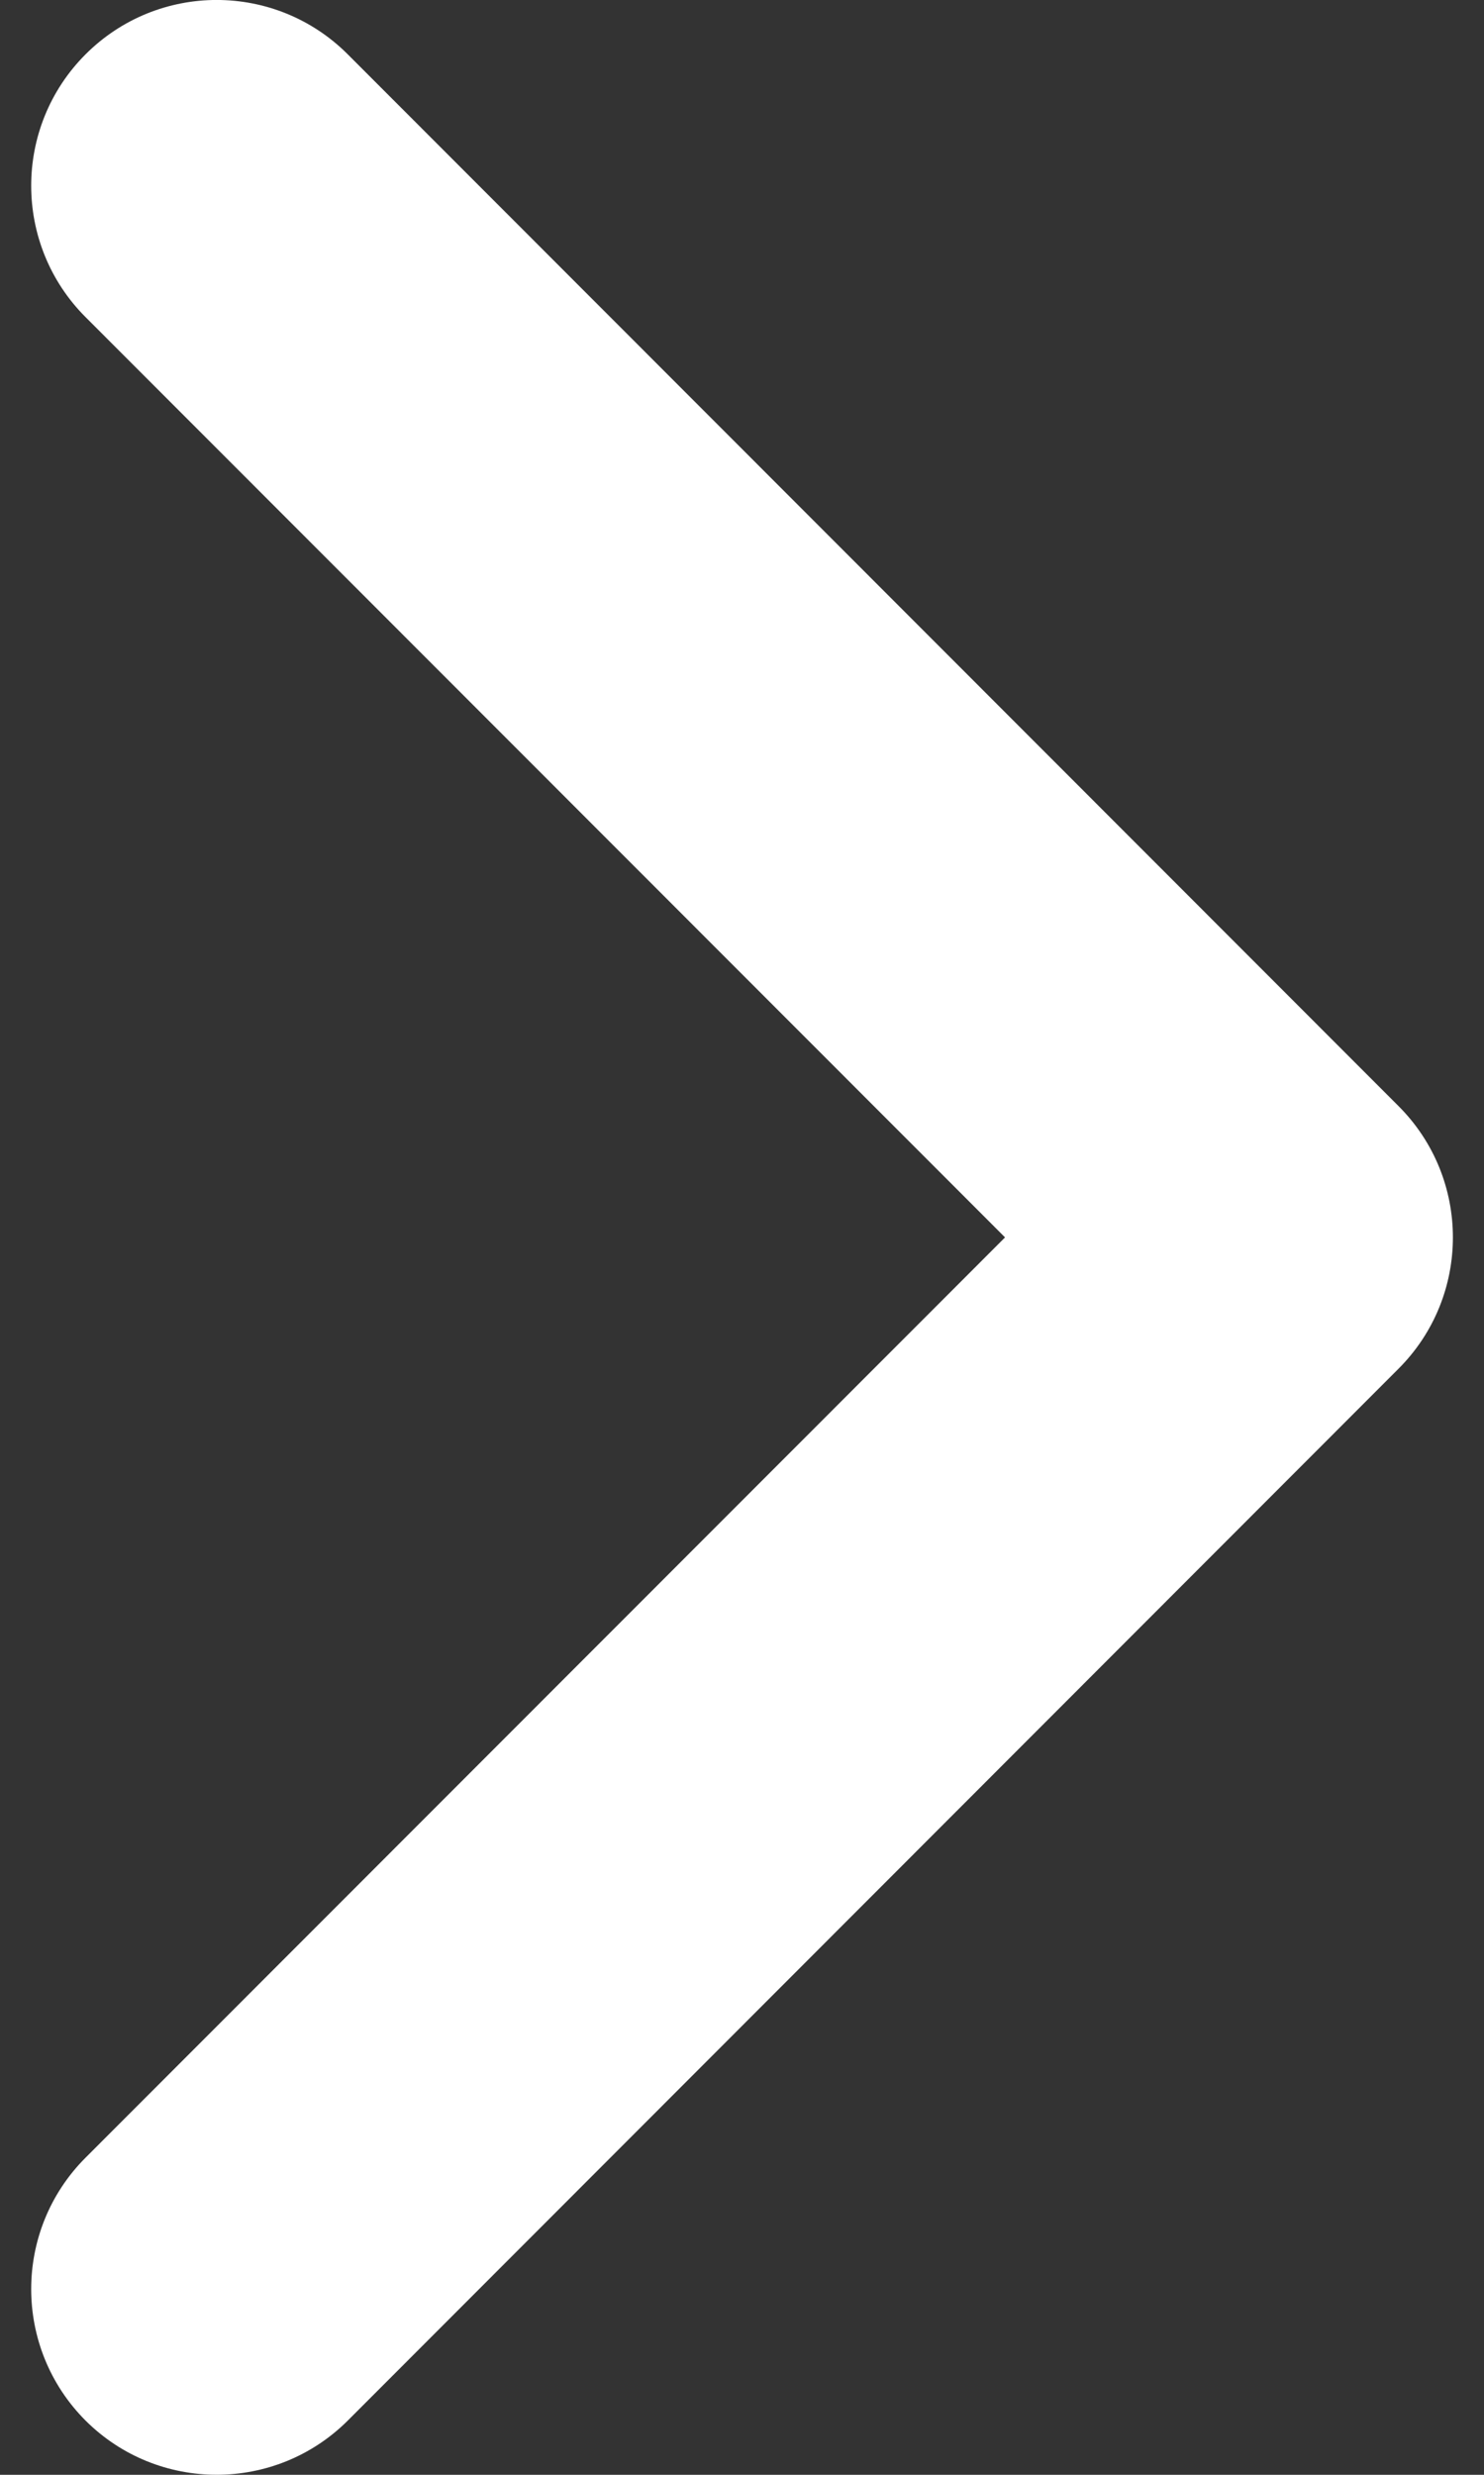
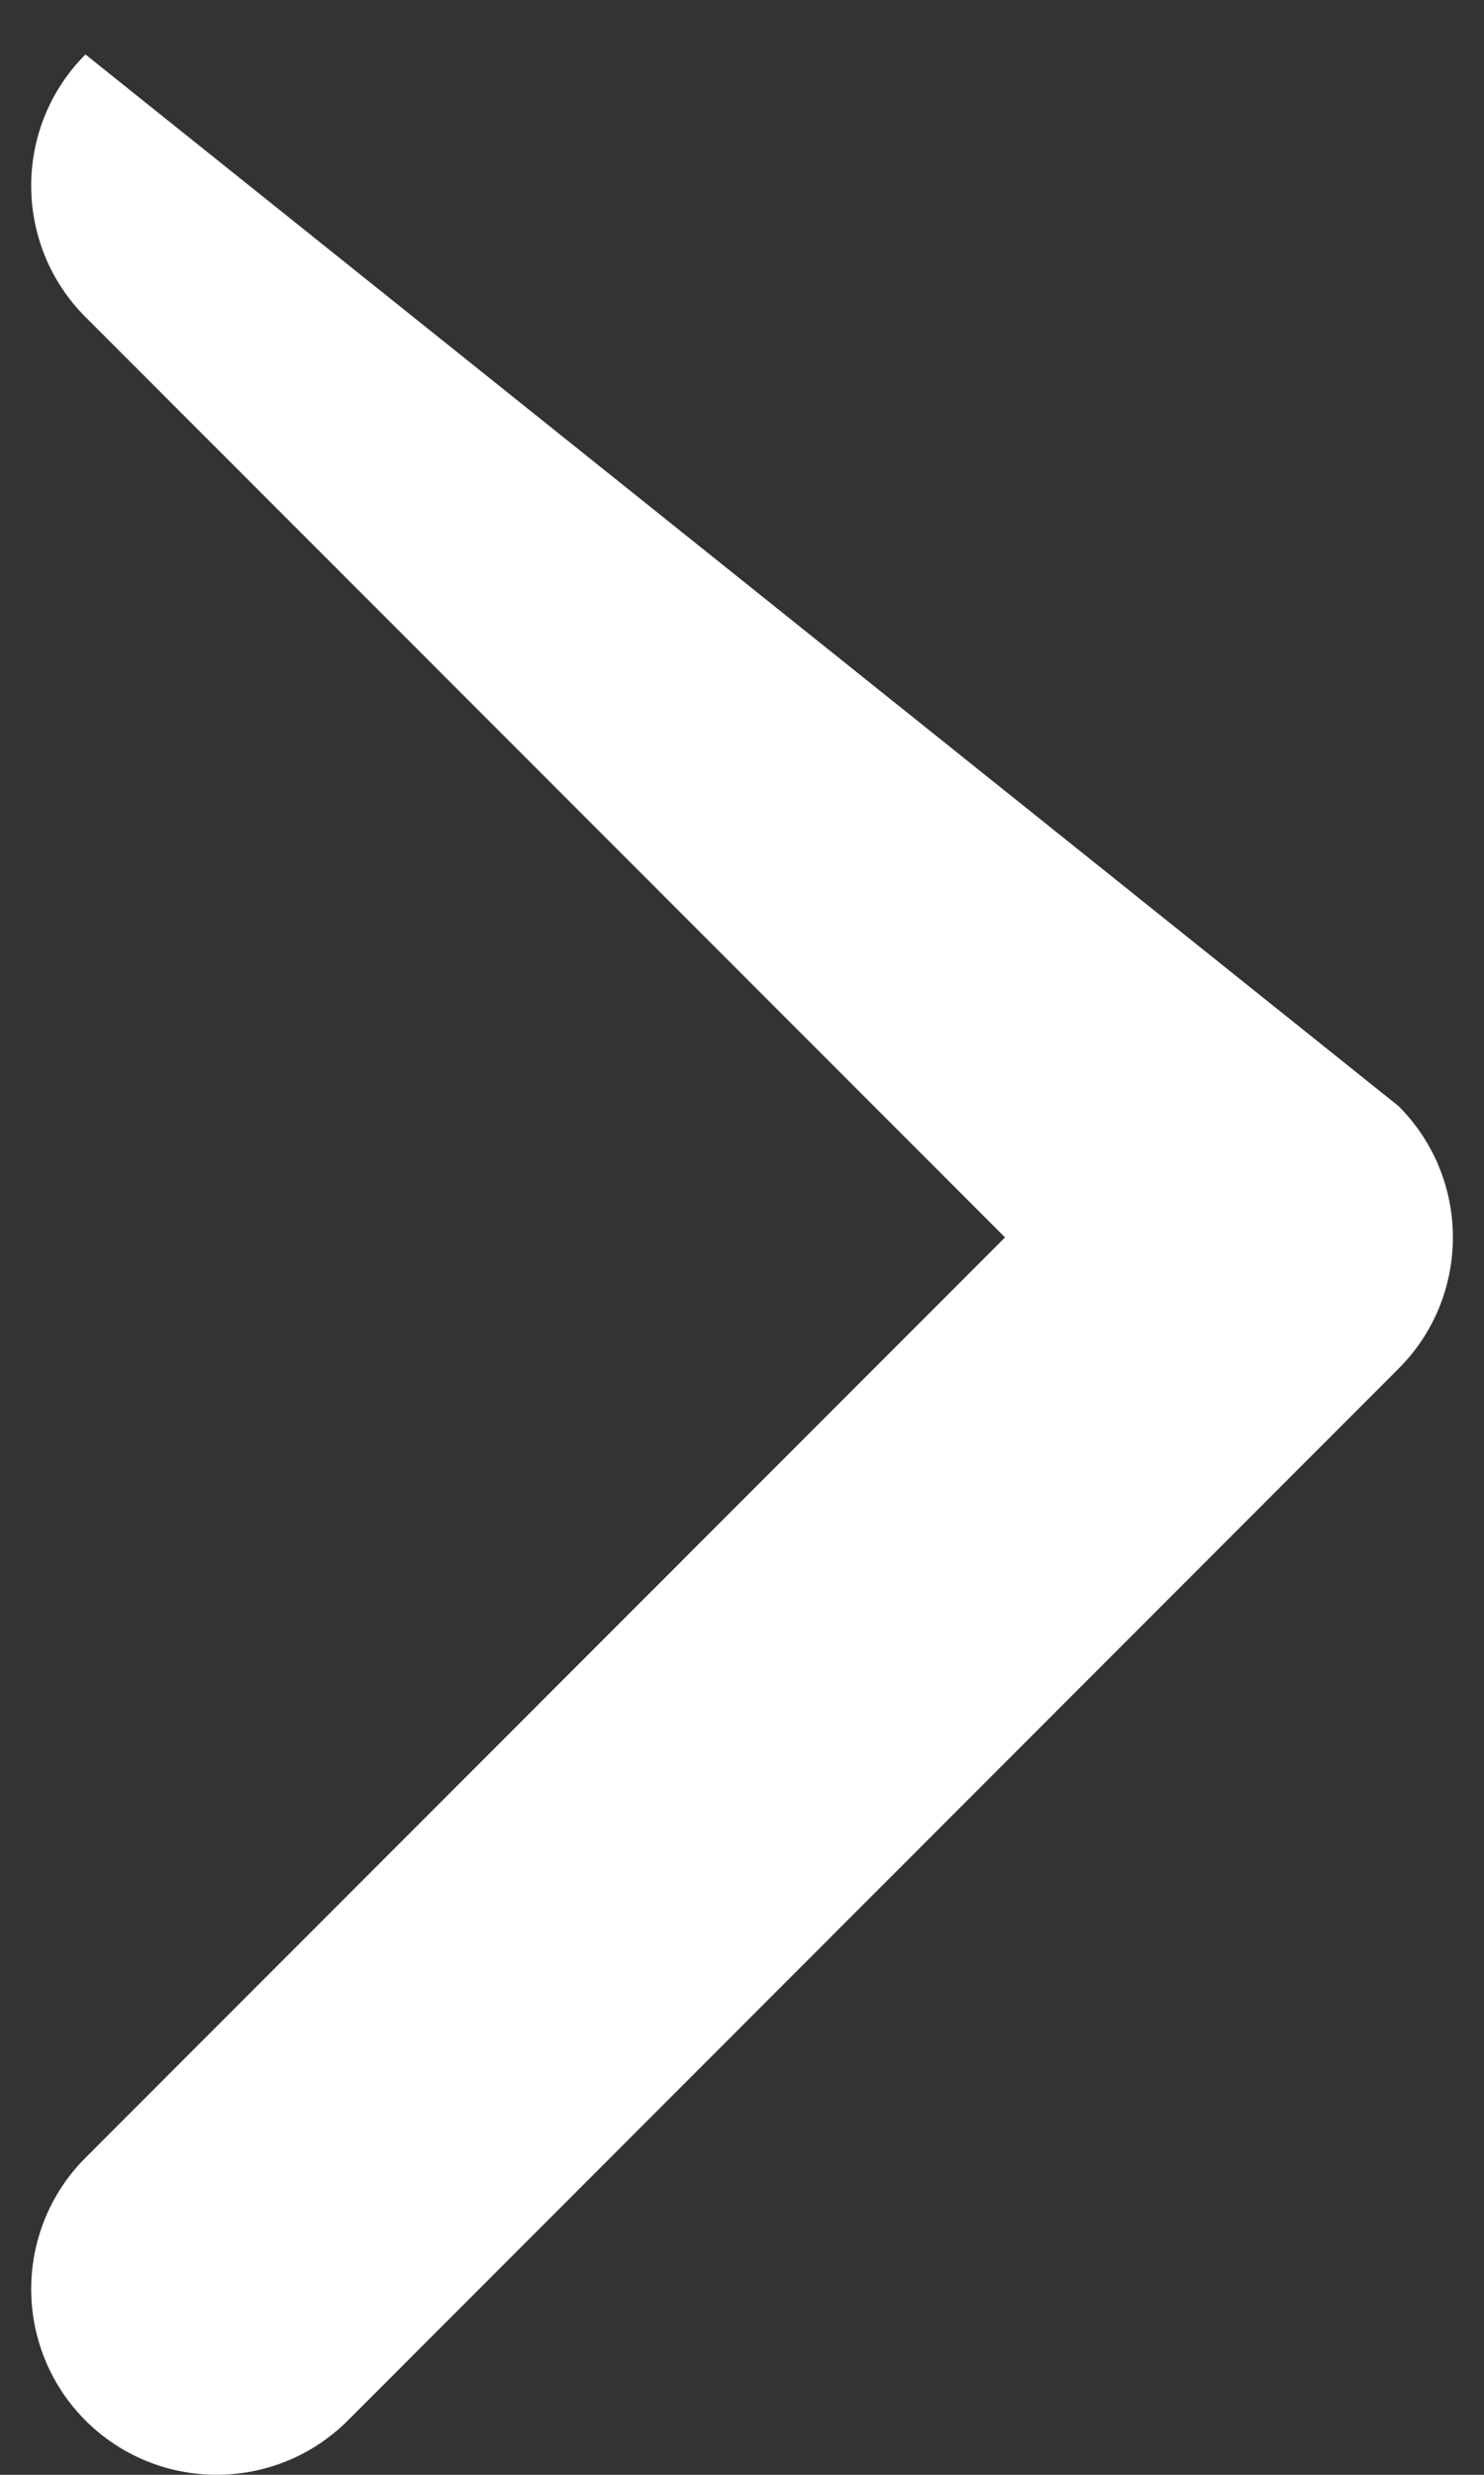
<svg xmlns="http://www.w3.org/2000/svg" width="12" height="20" viewBox="0 0 12 20" fill="none">
  <rect x="0" y="0" width="12" height="20" fill="#333333" stroke="none" />
-   <path fill-rule="evenodd" clip-rule="evenodd" d="M0.691 19.561C0.106 18.974 0.106 18.024 0.691 17.438L8.127 10L0.691 2.562C0.106 1.976 0.106 1.026 0.691 0.44C1.277 -0.147 2.227 -0.147 2.813 0.44L11.309 8.939C11.895 9.525 11.895 10.475 11.309 11.061L2.813 19.561C2.227 20.146 1.277 20.146 0.691 19.561Z" fill="white" />
+   <path fill-rule="evenodd" clip-rule="evenodd" d="M0.691 19.561C0.106 18.974 0.106 18.024 0.691 17.438L8.127 10L0.691 2.562C0.106 1.976 0.106 1.026 0.691 0.44L11.309 8.939C11.895 9.525 11.895 10.475 11.309 11.061L2.813 19.561C2.227 20.146 1.277 20.146 0.691 19.561Z" fill="white" />
</svg>